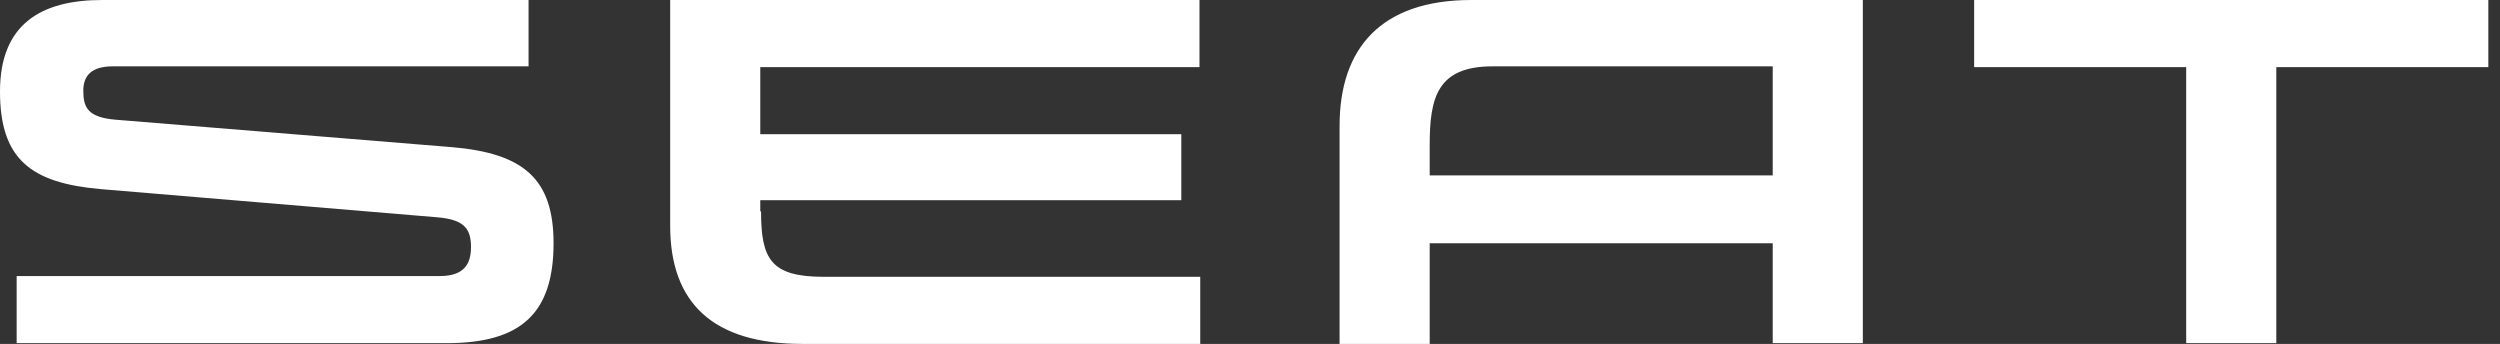
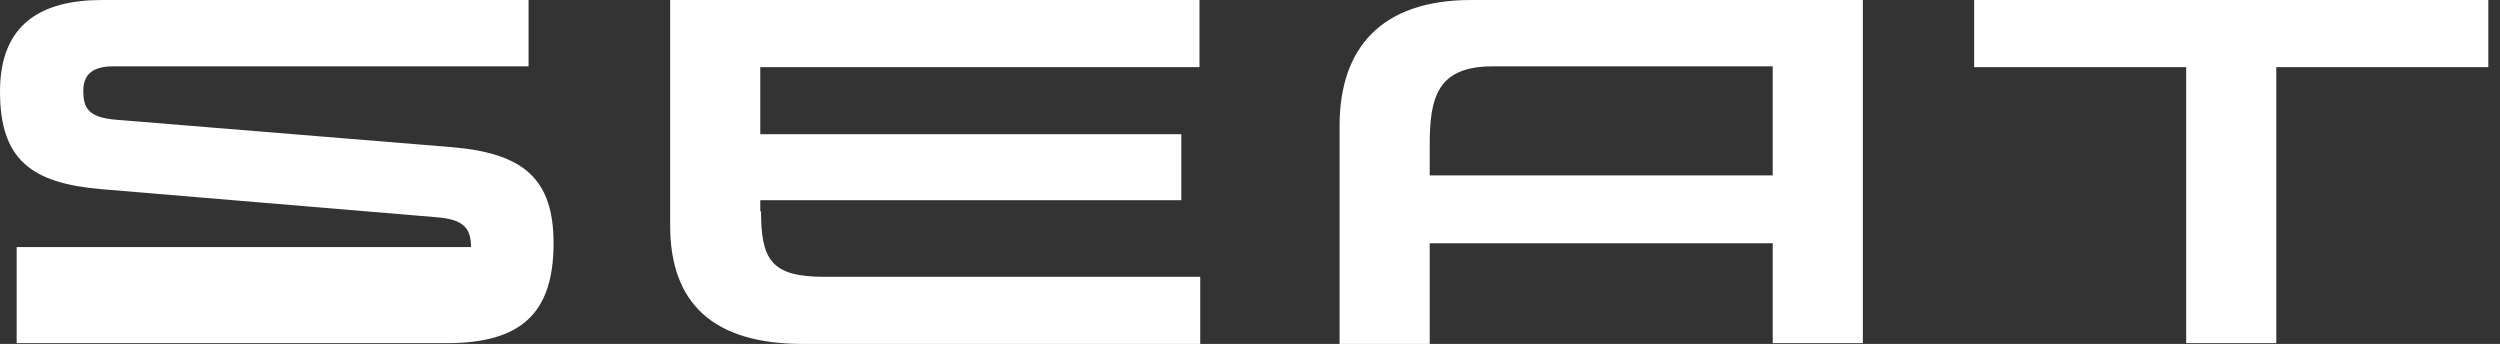
<svg xmlns="http://www.w3.org/2000/svg" width="189" height="26" viewBox="0 0 189 26" fill="none">
  <rect x="0" y="0" width="189" height="26" fill="#333333" stroke="none" />
-   <path d="M134.018 5.073V13.259H108.085V10.953C108.085 7.379 108.657 5.016 112.836 5.016H134.018V5.073ZM111.233 0C104.421 0 101.272 3.632 101.272 9.512V26H108.085V18.39H134.018V25.942H140.831V0H111.233ZM149.246 0V5.073H165.276V25.942H172.088V5.073H188.118V0H149.246ZM57.535 15.969C57.535 19.601 58.279 20.927 62.286 20.927H90.738V26H60.683C53.871 26 50.665 22.887 50.665 17.064V0H90.681V5.073H57.477V10.146H89.307V15.133H57.477V15.998L57.535 15.969ZM8.759 9.051C6.641 8.878 6.297 8.129 6.297 6.86C6.297 5.707 6.927 5.016 8.53 5.016H39.959V0H7.729C3.149 0 0 1.787 0 6.918C0 12.049 2.347 13.836 7.614 14.297L33.09 16.43C35.036 16.603 35.608 17.237 35.608 18.678C35.608 20.004 35.036 20.869 33.261 20.869H1.259V25.942H33.776C39.387 25.942 41.849 23.694 41.849 18.39C41.849 13.548 39.616 11.588 34.177 11.126L8.759 9.051Z" fill="white" />
+   <path d="M134.018 5.073V13.259H108.085V10.953C108.085 7.379 108.657 5.016 112.836 5.016H134.018V5.073ZM111.233 0C104.421 0 101.272 3.632 101.272 9.512V26H108.085V18.39H134.018V25.942H140.831V0H111.233ZM149.246 0V5.073H165.276V25.942H172.088V5.073H188.118V0H149.246ZM57.535 15.969C57.535 19.601 58.279 20.927 62.286 20.927H90.738V26H60.683C53.871 26 50.665 22.887 50.665 17.064V0H90.681V5.073H57.477V10.146H89.307V15.133H57.477V15.998L57.535 15.969ZM8.759 9.051C6.641 8.878 6.297 8.129 6.297 6.86C6.297 5.707 6.927 5.016 8.53 5.016H39.959V0H7.729C3.149 0 0 1.787 0 6.918C0 12.049 2.347 13.836 7.614 14.297L33.09 16.43C35.036 16.603 35.608 17.237 35.608 18.678H1.259V25.942H33.776C39.387 25.942 41.849 23.694 41.849 18.39C41.849 13.548 39.616 11.588 34.177 11.126L8.759 9.051Z" fill="white" />
</svg>